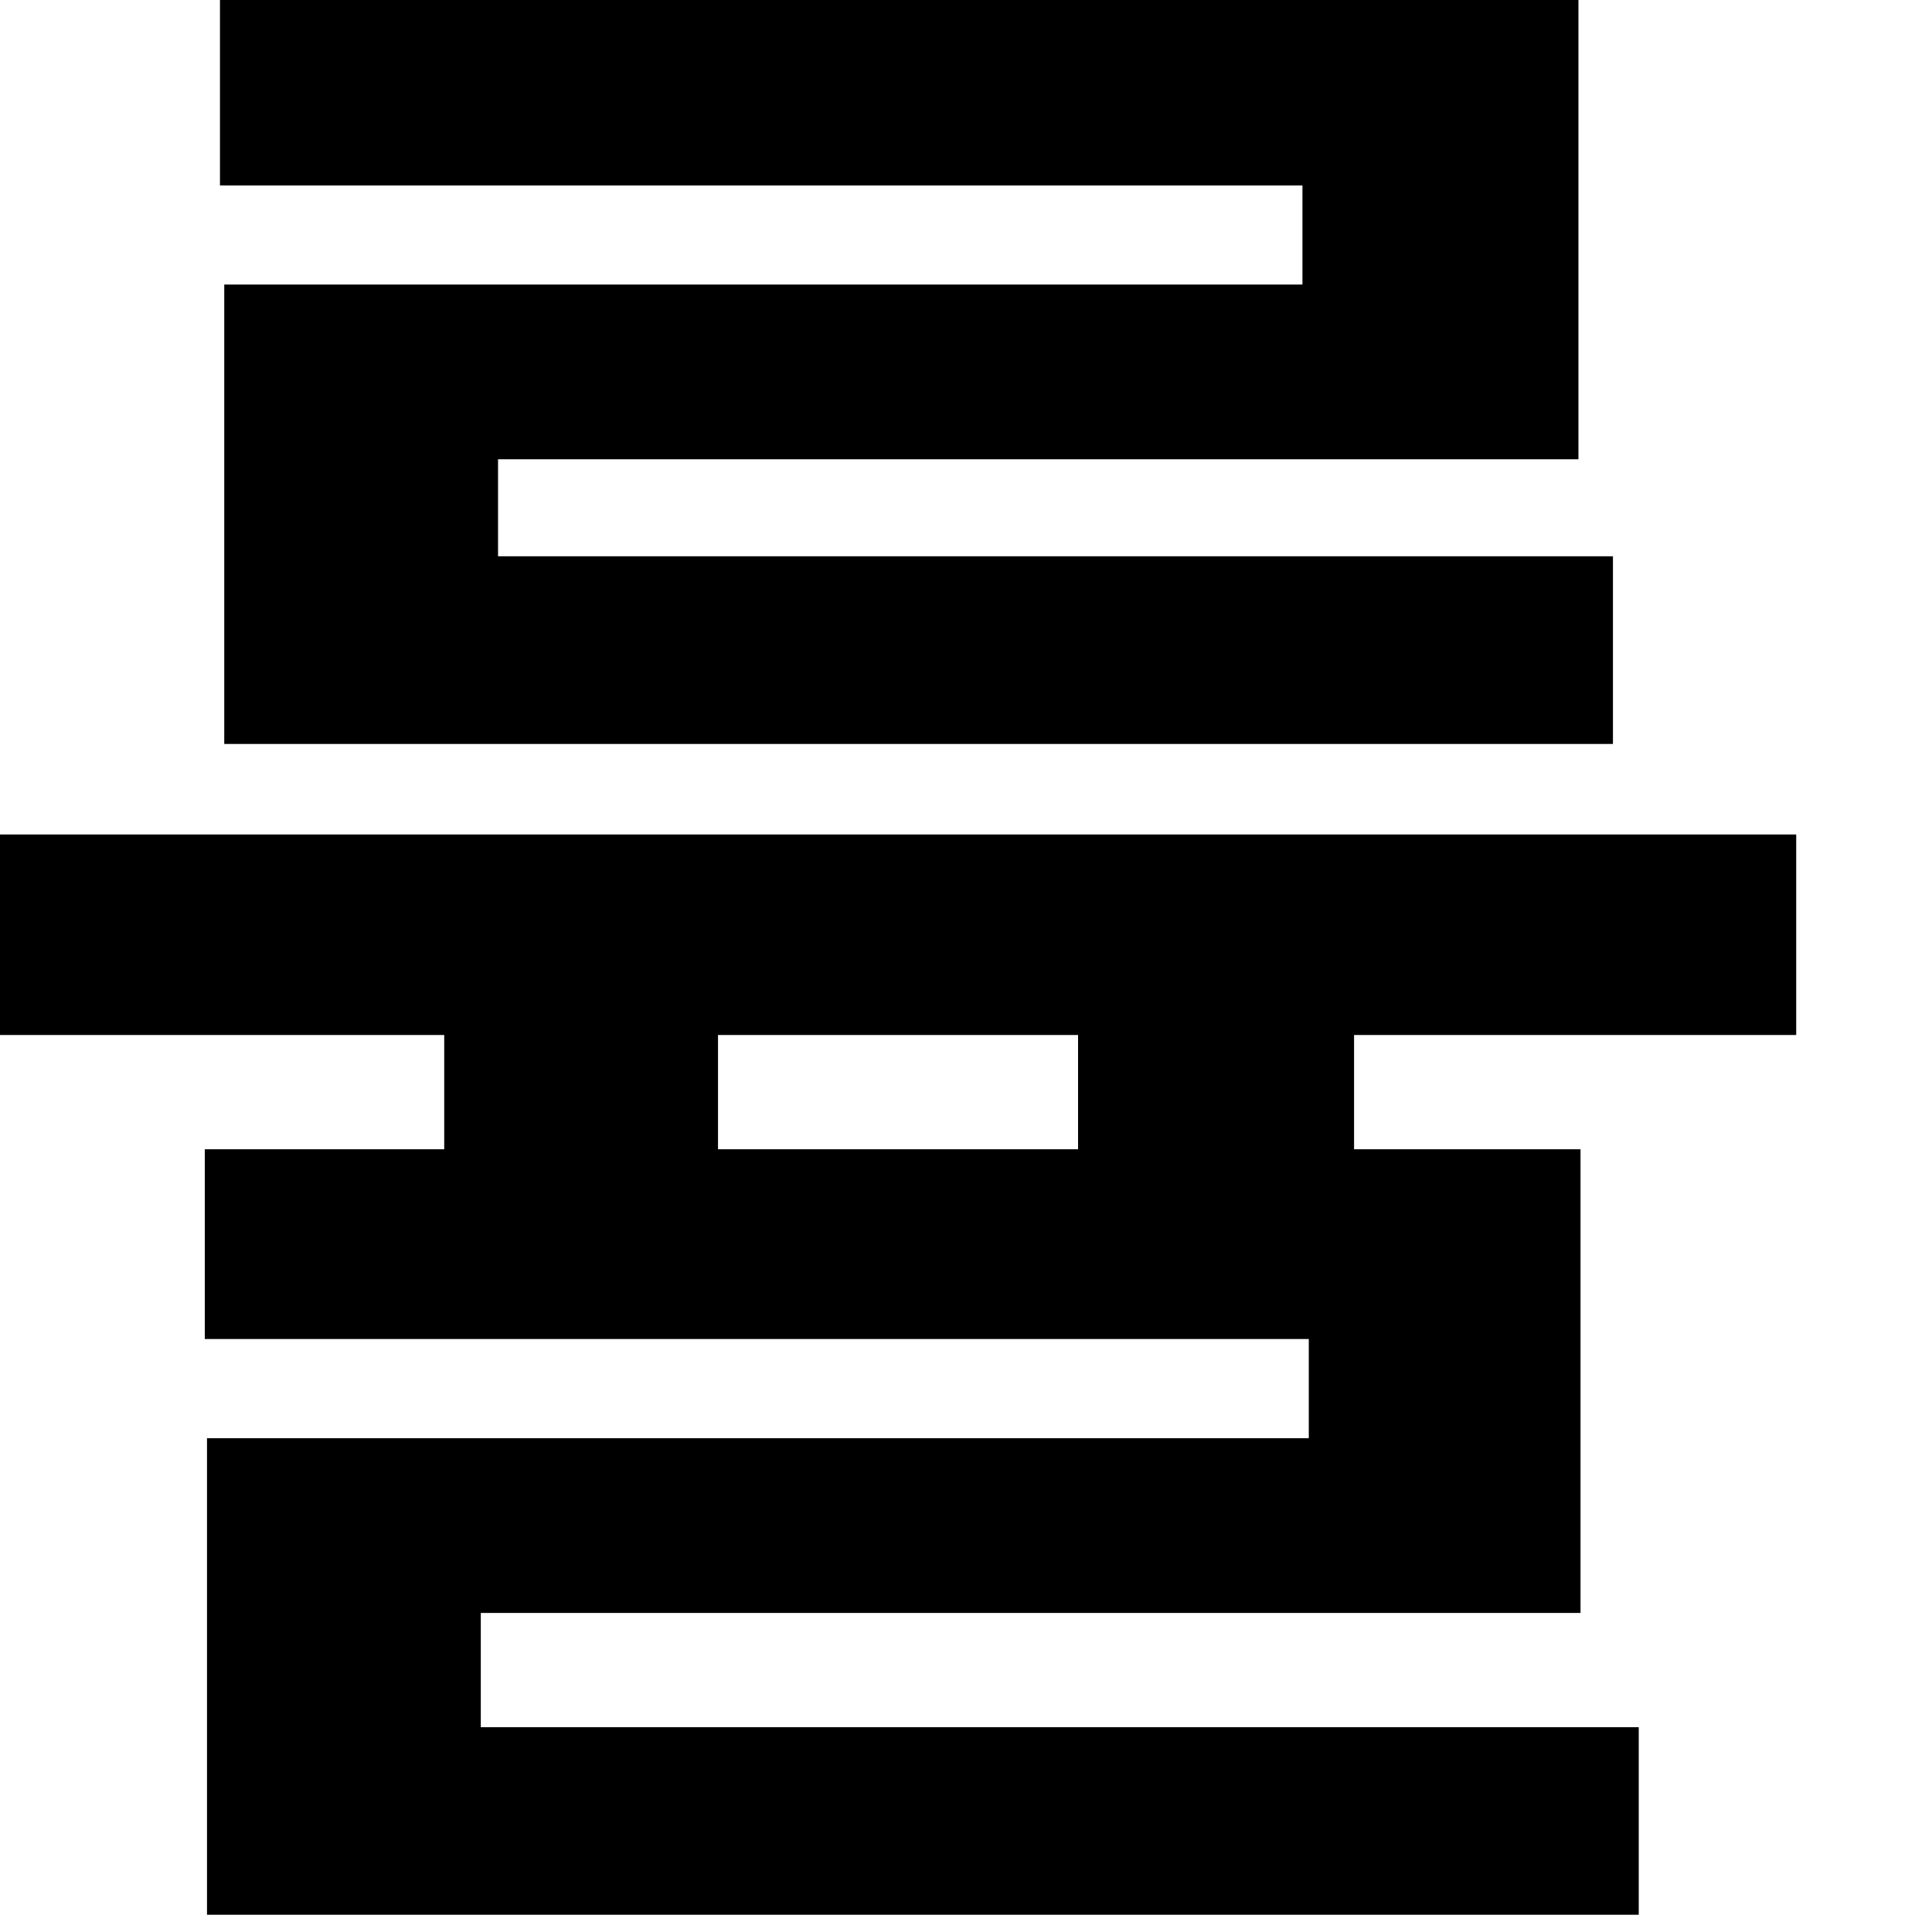
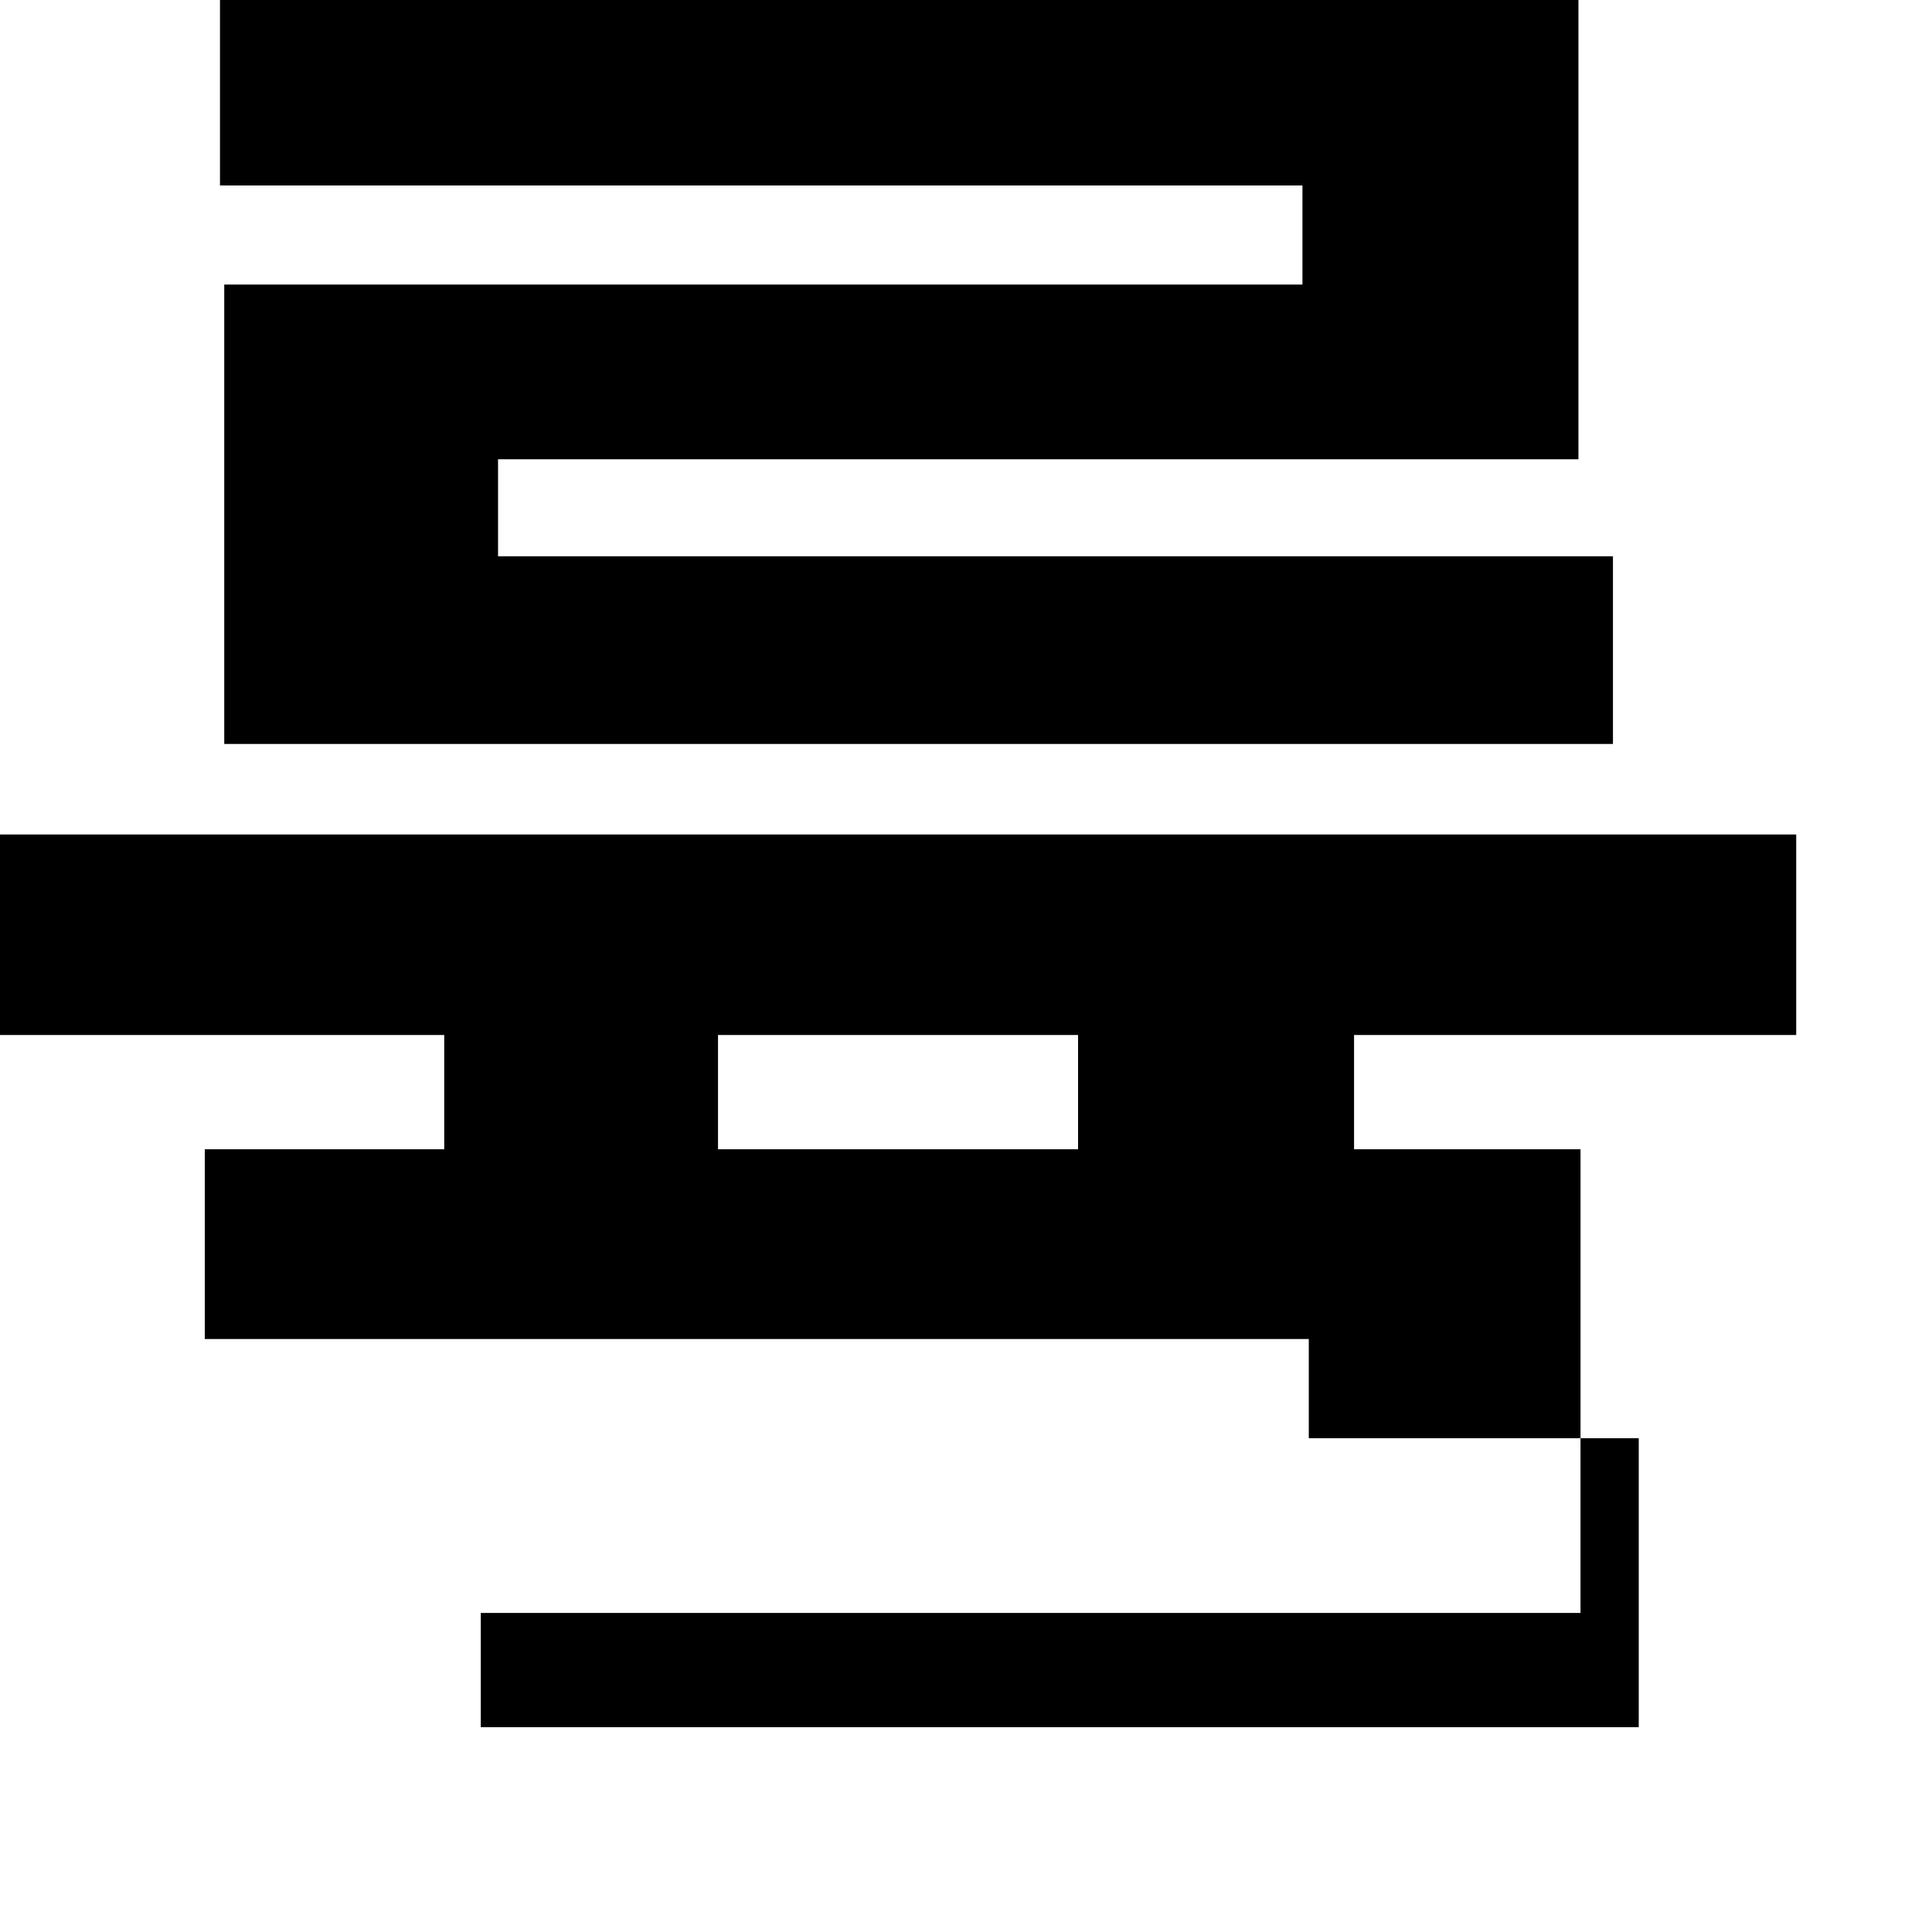
<svg xmlns="http://www.w3.org/2000/svg" fill="none" height="100%" overflow="visible" preserveAspectRatio="none" style="display: block;" viewBox="0 0 14 14" width="100%">
-   <path d="M13.016 6.047V7.5H9.812V8.328H11.453V11.688H3.484V12.516H11.875V13.875H1.5V10.422H9.484V9.703H1.484V8.328H3.219V7.5H0V6.047H13.016ZM1.594 1.344V0H11.438V3.328H3.609V4.031H11.688V5.391H1.625V2.062H9.438V1.344H1.594ZM5.203 8.328H7.812V7.5H5.203V8.328Z" fill="black" id="Vector" />
+   <path d="M13.016 6.047V7.5H9.812V8.328H11.453V11.688H3.484V12.516H11.875V13.875V10.422H9.484V9.703H1.484V8.328H3.219V7.5H0V6.047H13.016ZM1.594 1.344V0H11.438V3.328H3.609V4.031H11.688V5.391H1.625V2.062H9.438V1.344H1.594ZM5.203 8.328H7.812V7.5H5.203V8.328Z" fill="black" id="Vector" />
</svg>